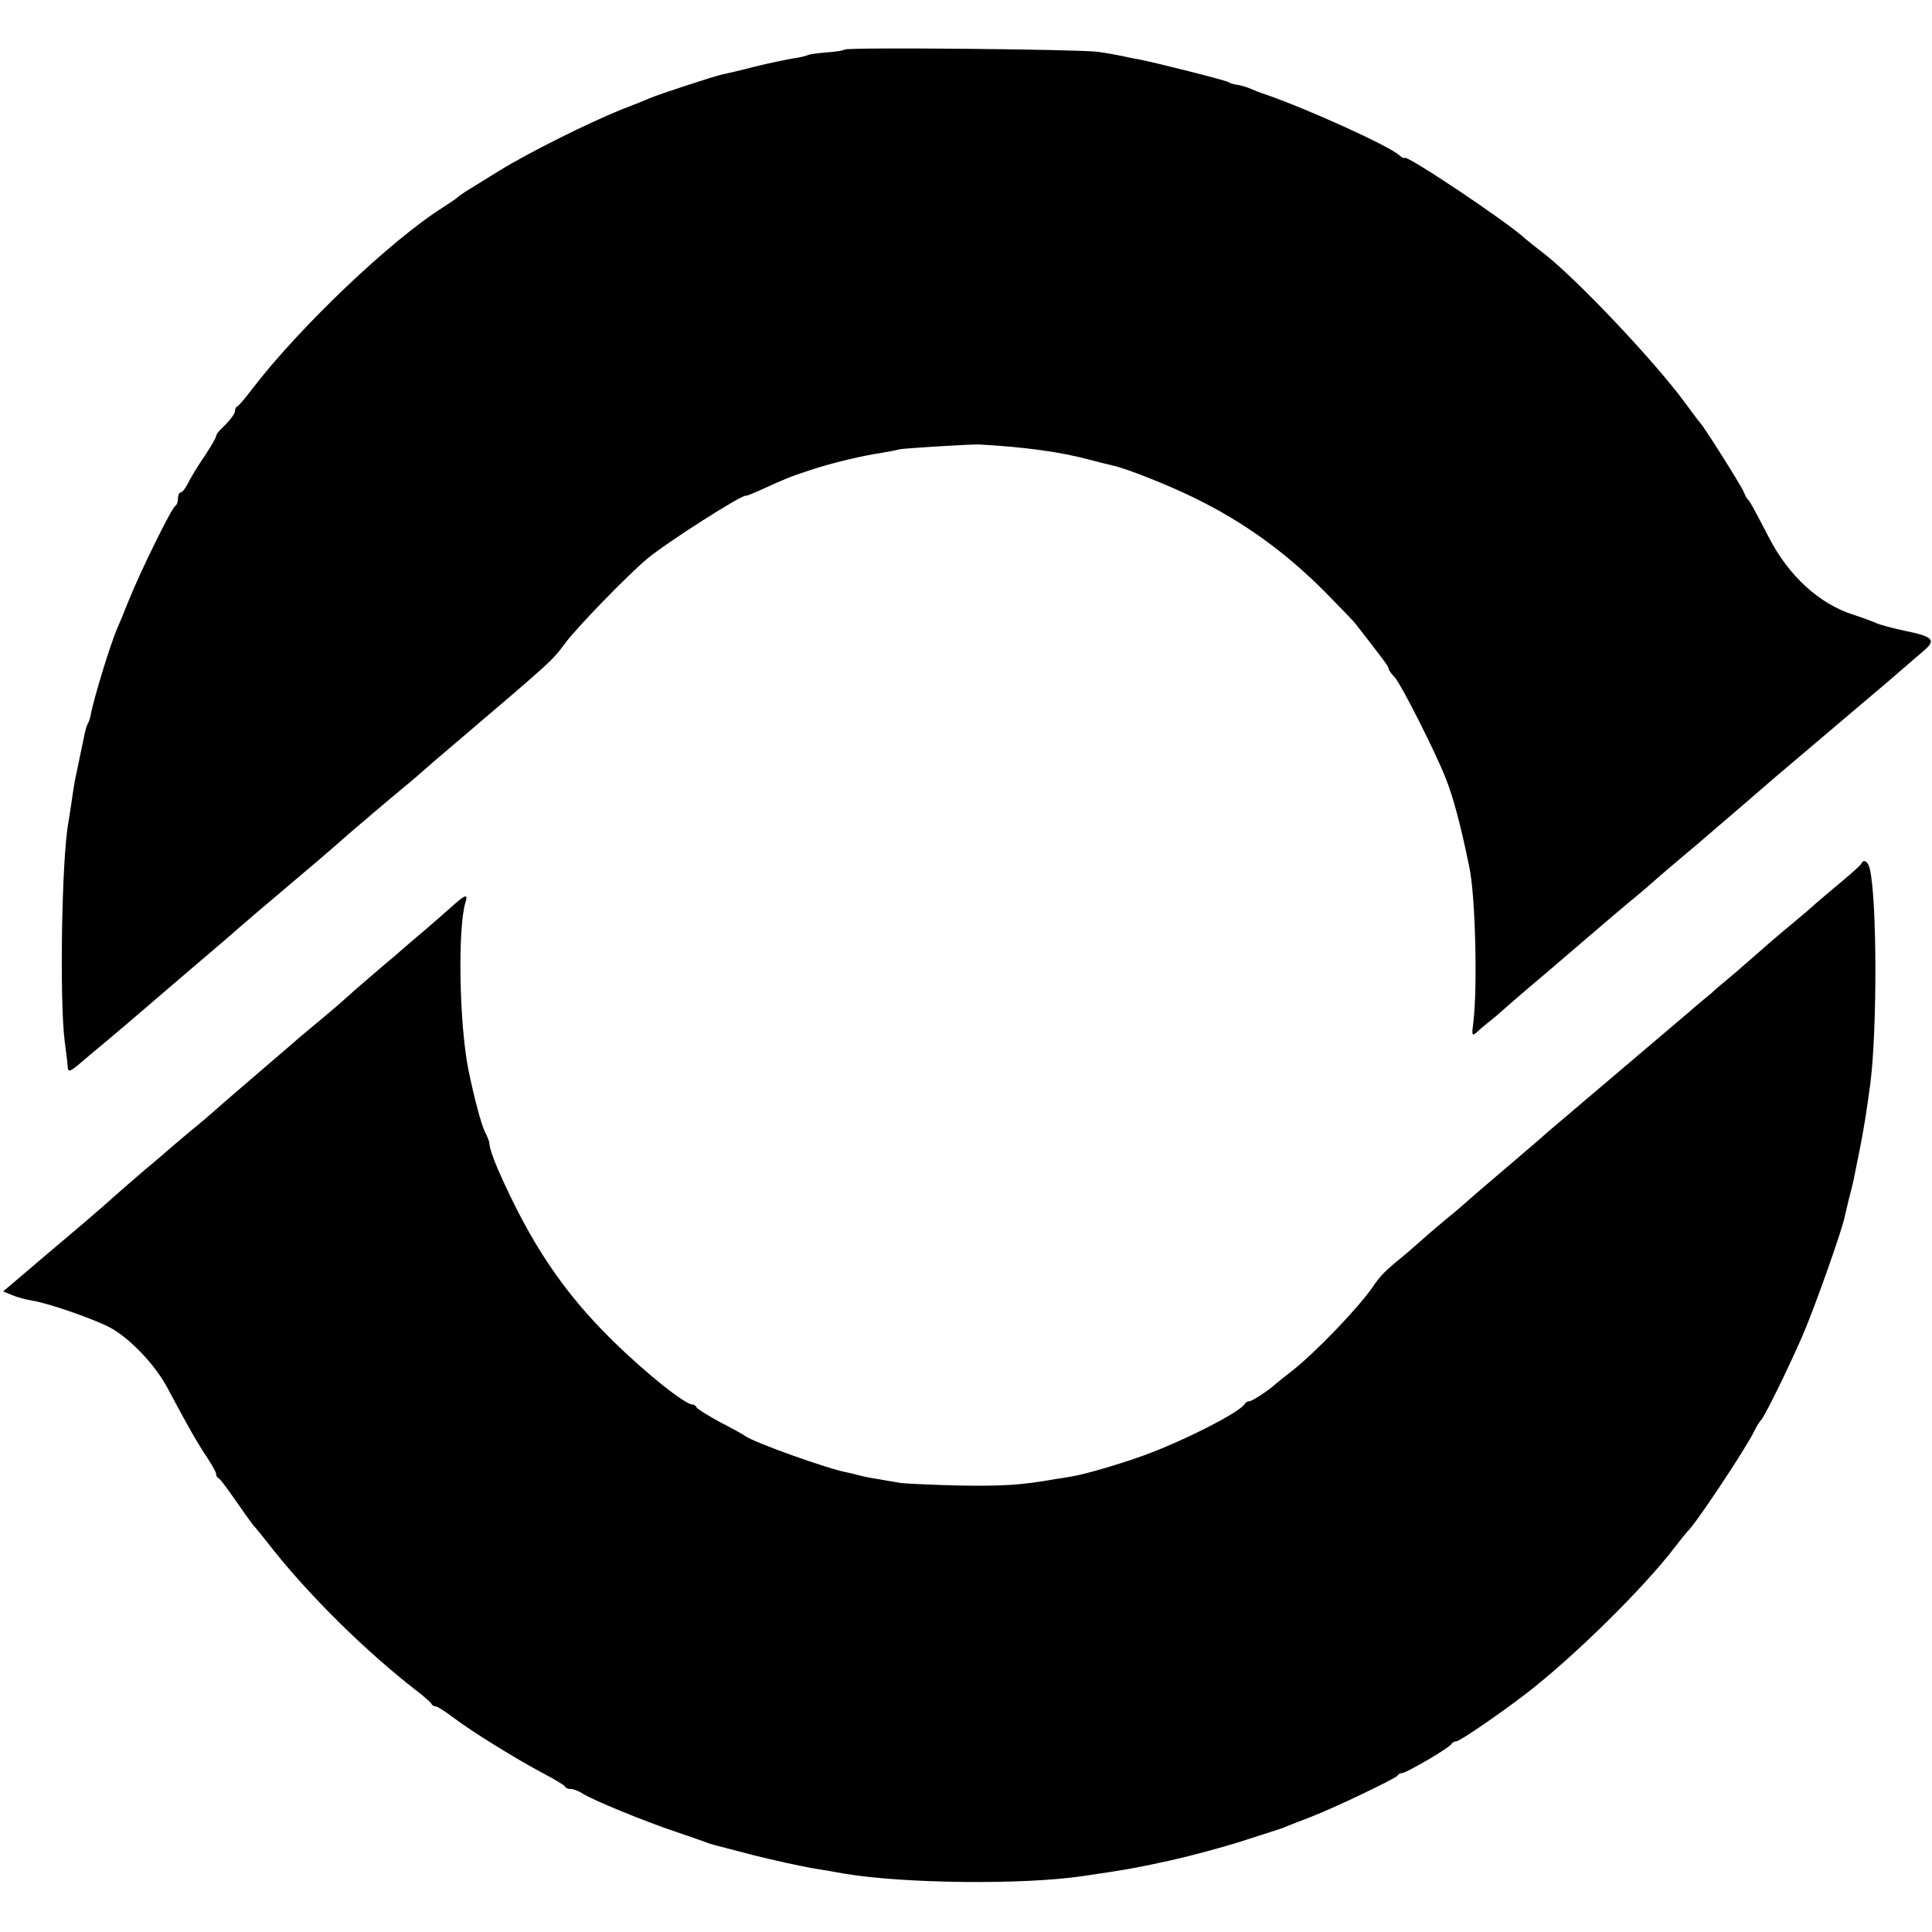
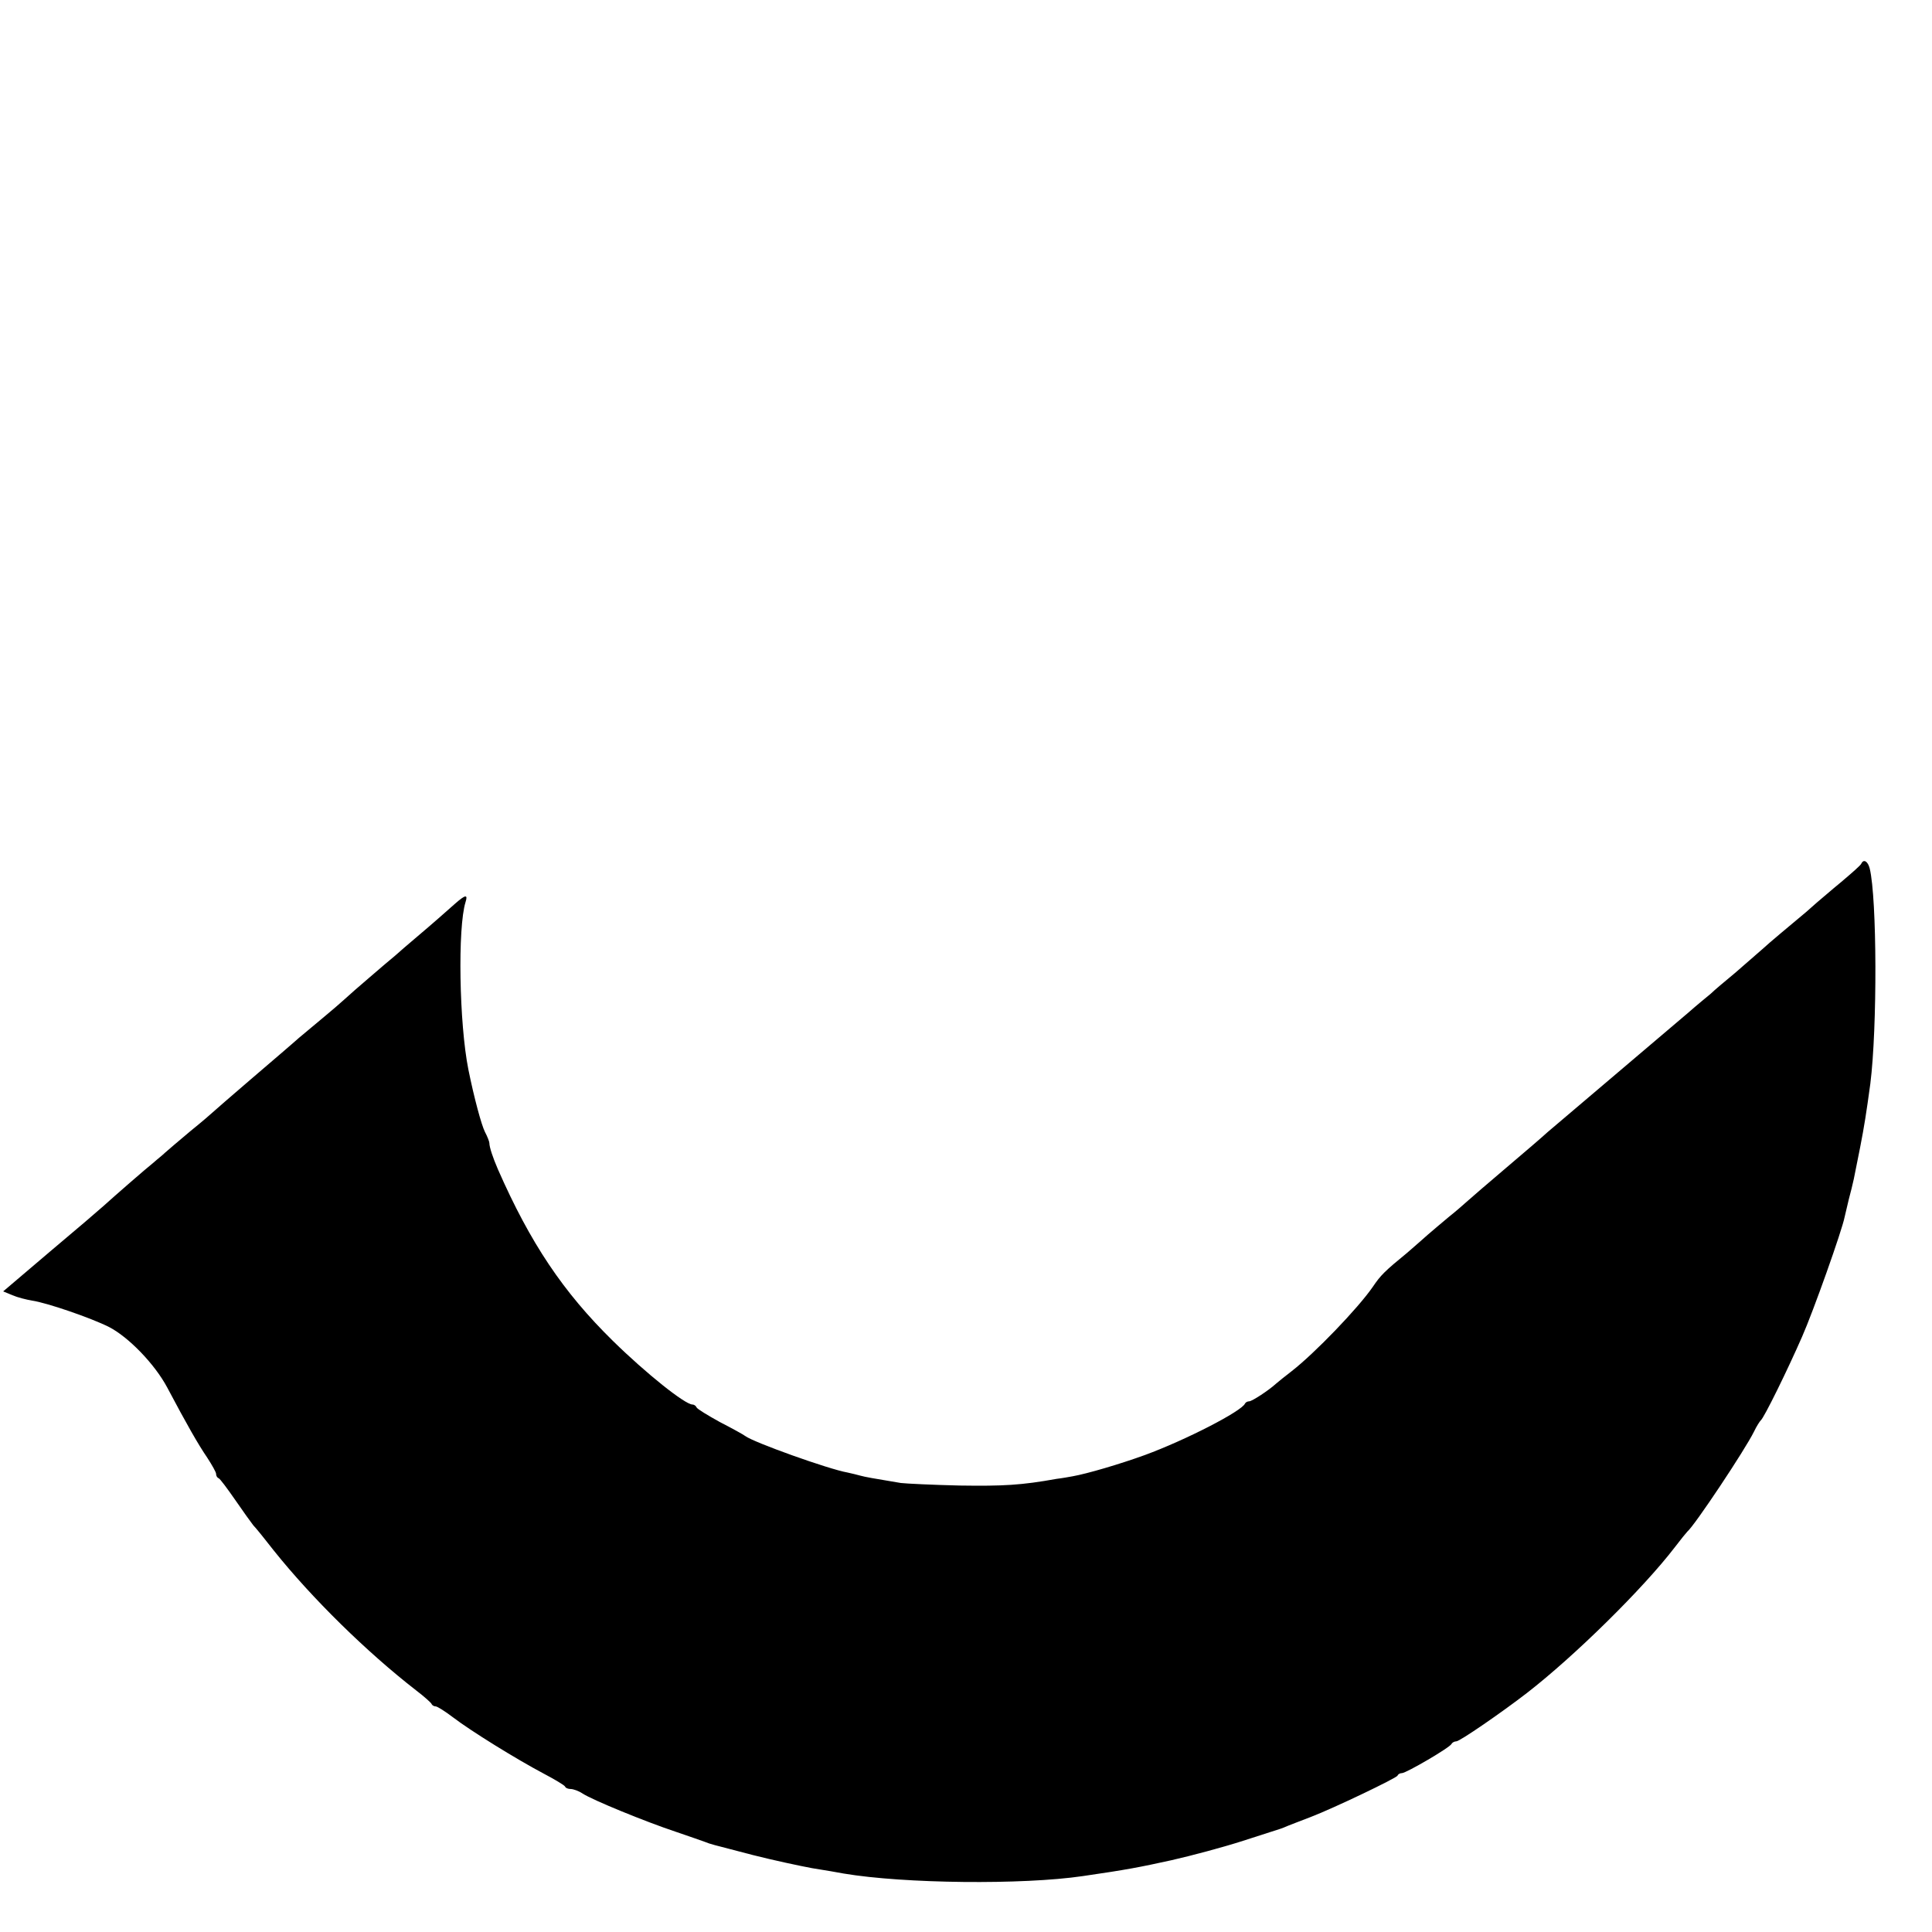
<svg xmlns="http://www.w3.org/2000/svg" version="1" width="810.667" height="810.667" viewBox="0 0 608 608">
-   <path d="M265.8 15.6c-.3.3-2.9.7-5.7.9-2.8.2-5.4.6-5.8.8-.5.3-2.6.8-4.8 1.1-2.2.4-7.7 1.5-12.1 2.6-4.5 1.2-9 2.2-10 2.4-2.4.5-20.2 6.3-22.9 7.5-1.1.5-5.1 2.1-9 3.6-10.4 4.2-28.9 13.4-38.5 19.3-4.7 2.9-9.4 5.8-10.5 6.5-1.1.7-2.2 1.5-2.5 1.8-.3.3-2.3 1.7-4.5 3.1-16.4 10.3-45.3 37.8-60.2 57.3-2.1 2.8-4.1 5.1-4.5 5.3-.5.2-.8.8-.8 1.3 0 1.1-1.5 3.1-4.2 5.7-1 .9-1.8 2-1.8 2.5 0 .4-1.7 3.4-3.8 6.5-2.1 3.1-4.4 6.9-5.1 8.4-.8 1.6-1.8 2.8-2.3 2.8-.4 0-.8.9-.8 1.9 0 1.1-.4 2.1-.8 2.3-1.1.4-11 20.6-14.7 29.8-1.4 3.6-3 7.4-3.5 8.5-2.1 4.7-7.5 22.2-8.5 27.7-.2 1-.6 2.2-.9 2.6-.3.5-.7 1.9-1 3.3-.5 2.4-2.1 10.1-3.1 14.9-.2 1.3-.7 4.2-1 6.5-.3 2.2-.8 5.1-1 6.5-2.1 11.3-2.8 56.4-1.1 69 .5 3.6.9 7.1.9 7.7.1 1.9.8 1.6 4.4-1.5 1.7-1.5 5.1-4.3 7.4-6.2 5.8-4.9 7.7-6.5 13.4-11.4 2.8-2.4 10-8.6 16-13.7 6.1-5.2 11.5-9.8 12.1-10.4.6-.5 3.5-3 6.4-5.5 18-15.2 24.1-20.4 28.9-24.7 4.1-3.5 10.4-8.9 17.5-14.8 2.7-2.2 5.8-4.9 7-6 1.3-1.1 4.7-4.1 7.7-6.6 32.2-27.4 31.6-26.9 35.7-32.4 3.5-4.8 19.5-21.3 25.8-26.6 5.8-4.9 30.3-20.6 31.2-19.9.1.1 2.4-.8 5-2 7.7-3.5 8.4-3.8 15-6 6.9-2.3 16.6-4.6 22.7-5.5 2.2-.4 4.7-.8 5.5-1.1 1.4-.3 23-1.7 25.5-1.5 14.1.8 25.2 2.3 34.5 4.8 3 .8 6.3 1.6 7.2 1.8 4.2.9 17.1 6 25.3 10 15.7 7.6 29.1 17.3 41.6 29.9 4.6 4.7 8.9 9.1 9.4 9.8 8.1 10.4 10.5 13.5 10.5 14.2 0 .4.8 1.6 1.8 2.6 2.1 2.2 12.9 23.6 16.2 32 2.4 6.1 4.7 14.7 7.4 27.9 1.9 8.9 2.6 37.2 1.3 48.5-.6 4.5-.5 4.8 1.1 3.4.9-.9 2.7-2.4 4-3.4 1.3-1 3.4-2.8 4.6-3.9 1.2-1.1 4.6-4 7.5-6.5 3-2.5 10.6-9 17-14.5s13.8-11.8 16.5-14c2.7-2.2 5.8-4.9 7-6 1.2-1.1 4.7-4 7.6-6.5 3-2.5 7.5-6.3 10-8.5 2.6-2.2 7.3-6.3 10.5-9 3.2-2.8 7.2-6.2 8.9-7.7 4.5-3.8 25.6-21.7 30.2-25.6 2.1-1.8 6.2-5.2 8.9-7.6 2.8-2.4 6.4-5.5 8-6.9 3.9-3.3 2.8-4.4-6.1-6.2-3.8-.8-7.8-1.9-8.9-2.4-1.1-.5-4.3-1.7-7.1-2.6-10.8-3.4-20.5-12.2-26.8-24.5-5.3-10.2-6-11.4-6.7-12-.3-.3-.8-1.3-1.2-2.3-.7-1.8-12.6-20.7-13.7-21.7-.3-.3-2.5-3.2-4.9-6.5-9.8-13.3-34.9-39.7-44.6-47-2.2-1.7-4.6-3.6-5.4-4.3-5.2-5-38.1-27-38.1-25.5 0 .3-.8-.1-1.7-.9-3.4-3-28.8-14.5-41.8-19-1.6-.5-3.9-1.4-5-1.9s-2.9-1-4-1.2c-1.1-.1-2.4-.5-3-.9-1-.6-24-6.4-28.5-7.2-1.4-.2-3.6-.7-5-1-1.4-.3-4.7-.9-7.5-1.3-6-.8-79-1.5-79.7-.7z" />
  <path d="M585.8 271.7c-.1.5-3 3-6.3 5.8-3.3 2.7-6.7 5.7-7.7 6.5-.9.8-2.5 2.2-3.4 3-5.6 4.7-11.3 9.4-13.9 11.8-1.7 1.5-5.5 4.8-8.5 7.4-3 2.5-6.5 5.4-7.6 6.5-1.2 1-4.4 3.6-7 5.9-19.2 16.3-42.3 35.9-44.4 37.7-1.4 1.3-7.2 6.3-13 11.2-5.8 4.9-11.2 9.6-12.1 10.4-1 .9-3.6 3.2-6 5.1-2.3 1.9-5.2 4.4-6.5 5.5-1.2 1.1-4.1 3.6-6.5 5.7-7.2 5.9-8.4 7.1-10.9 10.8-4.7 6.8-18.3 20.9-25.5 26.5-2.1 1.6-4.3 3.4-5 4-2.3 2.1-7.5 5.5-8.4 5.5-.5 0-1.1.3-1.3.7-1 2.4-18.7 11.5-31.5 16.2-7.7 2.8-18.2 5.9-22.8 6.7-1.1.2-3.3.6-5 .8-11.1 2-16.8 2.3-30.5 2.1-8.5-.2-16.8-.6-18.5-.8-9.1-1.5-11.2-1.9-12.7-2.3-1-.3-2.8-.7-4.1-1-5.8-1-29.6-9.5-32.2-11.5-.5-.4-4.1-2.4-8-4.4-3.8-2.1-7.1-4.1-7.3-4.6-.2-.5-.8-.9-1.3-.9-2.3 0-14.5-9.7-25-20-15.7-15.4-26-30.8-36.2-54-1.6-3.7-2.7-7-2.7-8.3 0-.4-.6-2-1.4-3.5-1.1-2.2-3.4-10.7-5.2-19.6-2.9-14.5-3.4-44.7-.9-52.7.8-2.5 0-2.4-3.3.5-3.4 3-6.4 5.7-12.2 10.6-2.5 2.1-5.5 4.7-6.6 5.7-1.2 1-4.8 4-8 6.8-3.2 2.7-6.8 5.9-8 7-1.2 1.1-4.1 3.6-6.4 5.5-2.3 1.9-5.9 4.9-7.9 6.6-2 1.8-8.8 7.6-15.1 13-6.3 5.4-11.7 10.1-12 10.4-.3.3-3.4 3-7 5.9-3.6 3-7.2 6.1-8 6.8-.8.8-2.5 2.1-3.6 3.1-2.4 1.9-12.5 10.7-15.8 13.7-1.2 1.1-8.8 7.6-16.9 14.4L1 406.4l2.9 1.2c1.6.7 4.4 1.4 6.2 1.7 4.7.7 18.4 5.4 24.2 8.3 6.2 3.2 14.4 11.7 18.3 19 6.3 11.9 9.8 18 12.6 22.1 1.5 2.3 2.8 4.6 2.8 5.1 0 .6.3 1.2.8 1.4.4.1 2.7 3.2 5.2 6.8 2.4 3.5 5 7.1 5.7 8 .8.8 3.7 4.4 6.5 8 12 15 29.2 31.9 44.8 44 2.5 1.9 4.6 3.8 4.8 4.2.2.5.8.8 1.3.8s2.9 1.5 5.4 3.4c5.6 4.3 20 13.2 28.5 17.7 3.6 1.9 6.6 3.7 6.8 4.1.2.5 1 .8 1.8.8s2.5.6 3.7 1.4c3.2 2.1 19.9 8.9 29.2 12 4.4 1.5 8.7 3 9.5 3.3 1.8.7 1.1.5 15 4.1 6.3 1.6 14.7 3.4 18.5 4.1 3.9.6 8.4 1.4 10 1.7 19 3.2 56.3 3.6 75.3.8 13.8-2 17.9-2.8 27.9-5 6.2-1.4 16.3-4.1 22.5-6.1 6.2-2 11.5-3.7 11.8-3.8.3-.1 1.4-.5 2.5-1 1.1-.4 4.3-1.7 7-2.7 7.3-2.8 26.9-12.2 27.3-13 .2-.5.8-.8 1.4-.8 1.3 0 15.2-8.1 15.6-9.2.2-.4.9-.8 1.5-.8 1.1 0 14.3-9.1 22.2-15.2 15.1-11.7 36.6-32.9 46.5-45.8 1.9-2.5 3.7-4.7 4-5 2.3-1.9 18.2-25.8 21-31.5.8-1.7 1.8-3.2 2.1-3.5 1-.7 8.5-16 13-26.3 3.5-7.9 12.6-33.5 13.4-37.7.2-.8.8-3.3 1.3-5.5.6-2.2 1.3-5.1 1.6-6.5.3-1.4 1.2-5.9 2-10 1.3-6.7 1.9-10.5 3.2-20 2.2-17.5 2.1-58.3-.2-67.7-.6-2.3-1.9-3-2.6-1.6z" />
</svg>